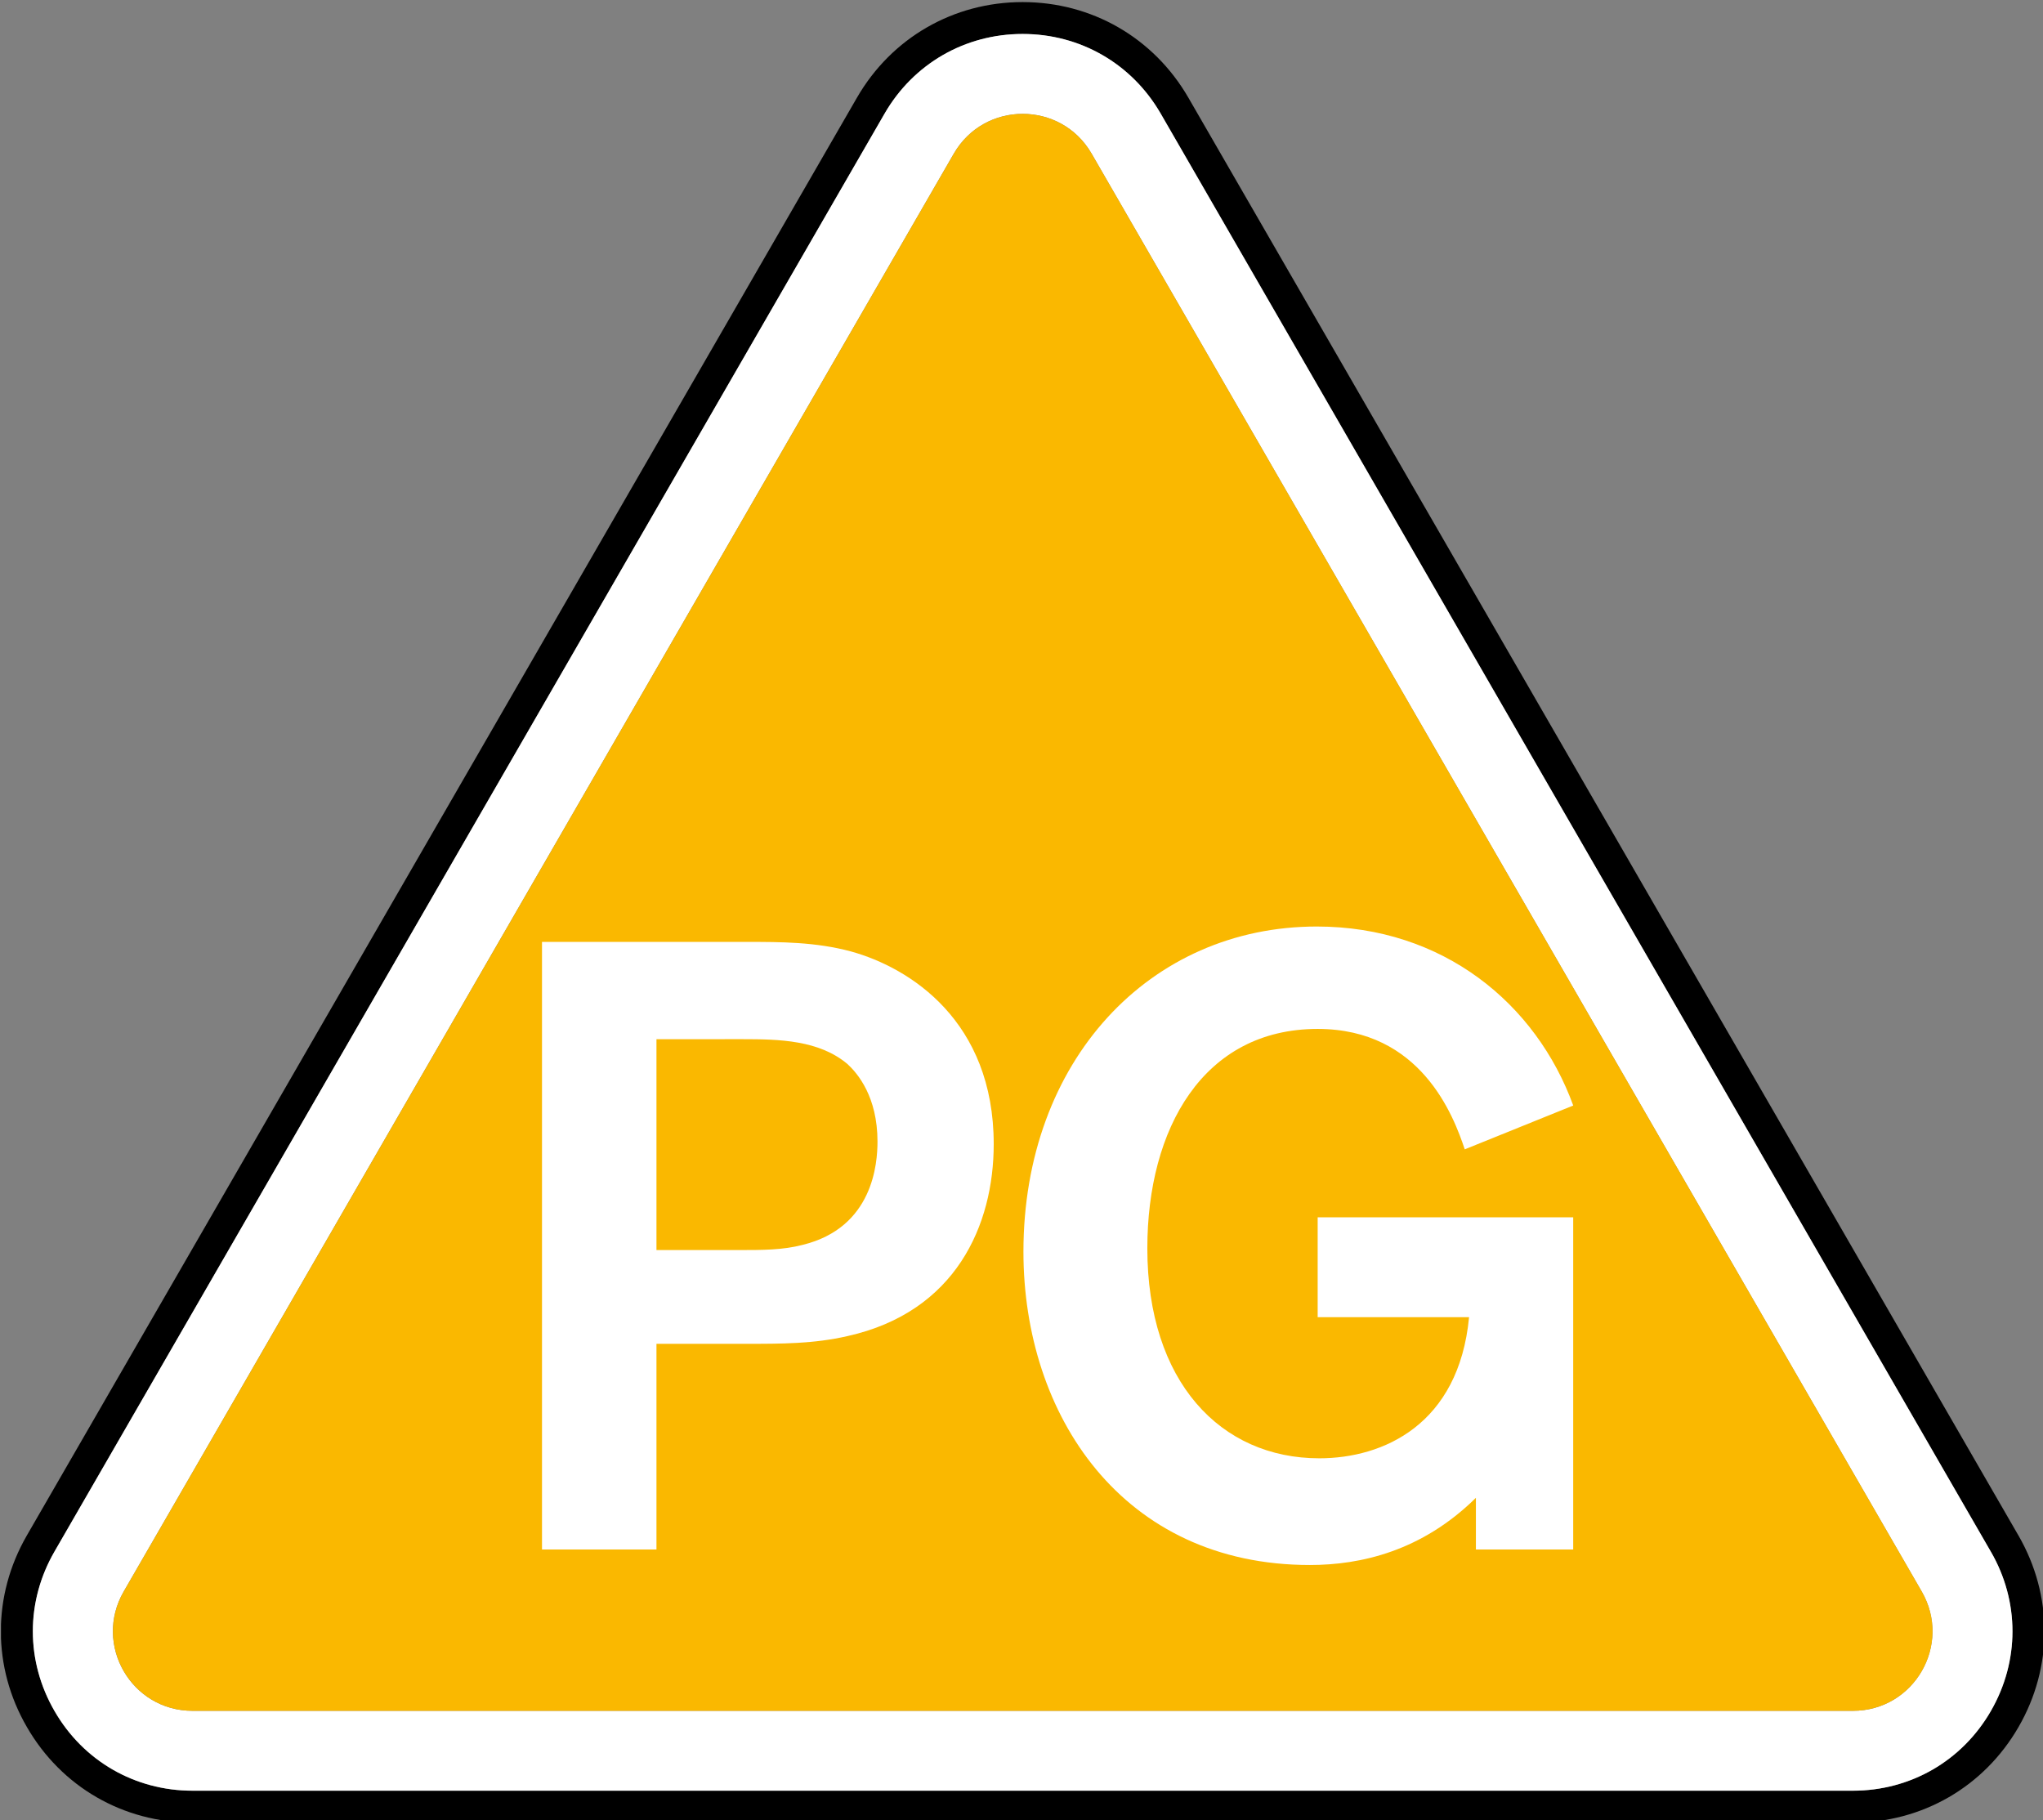
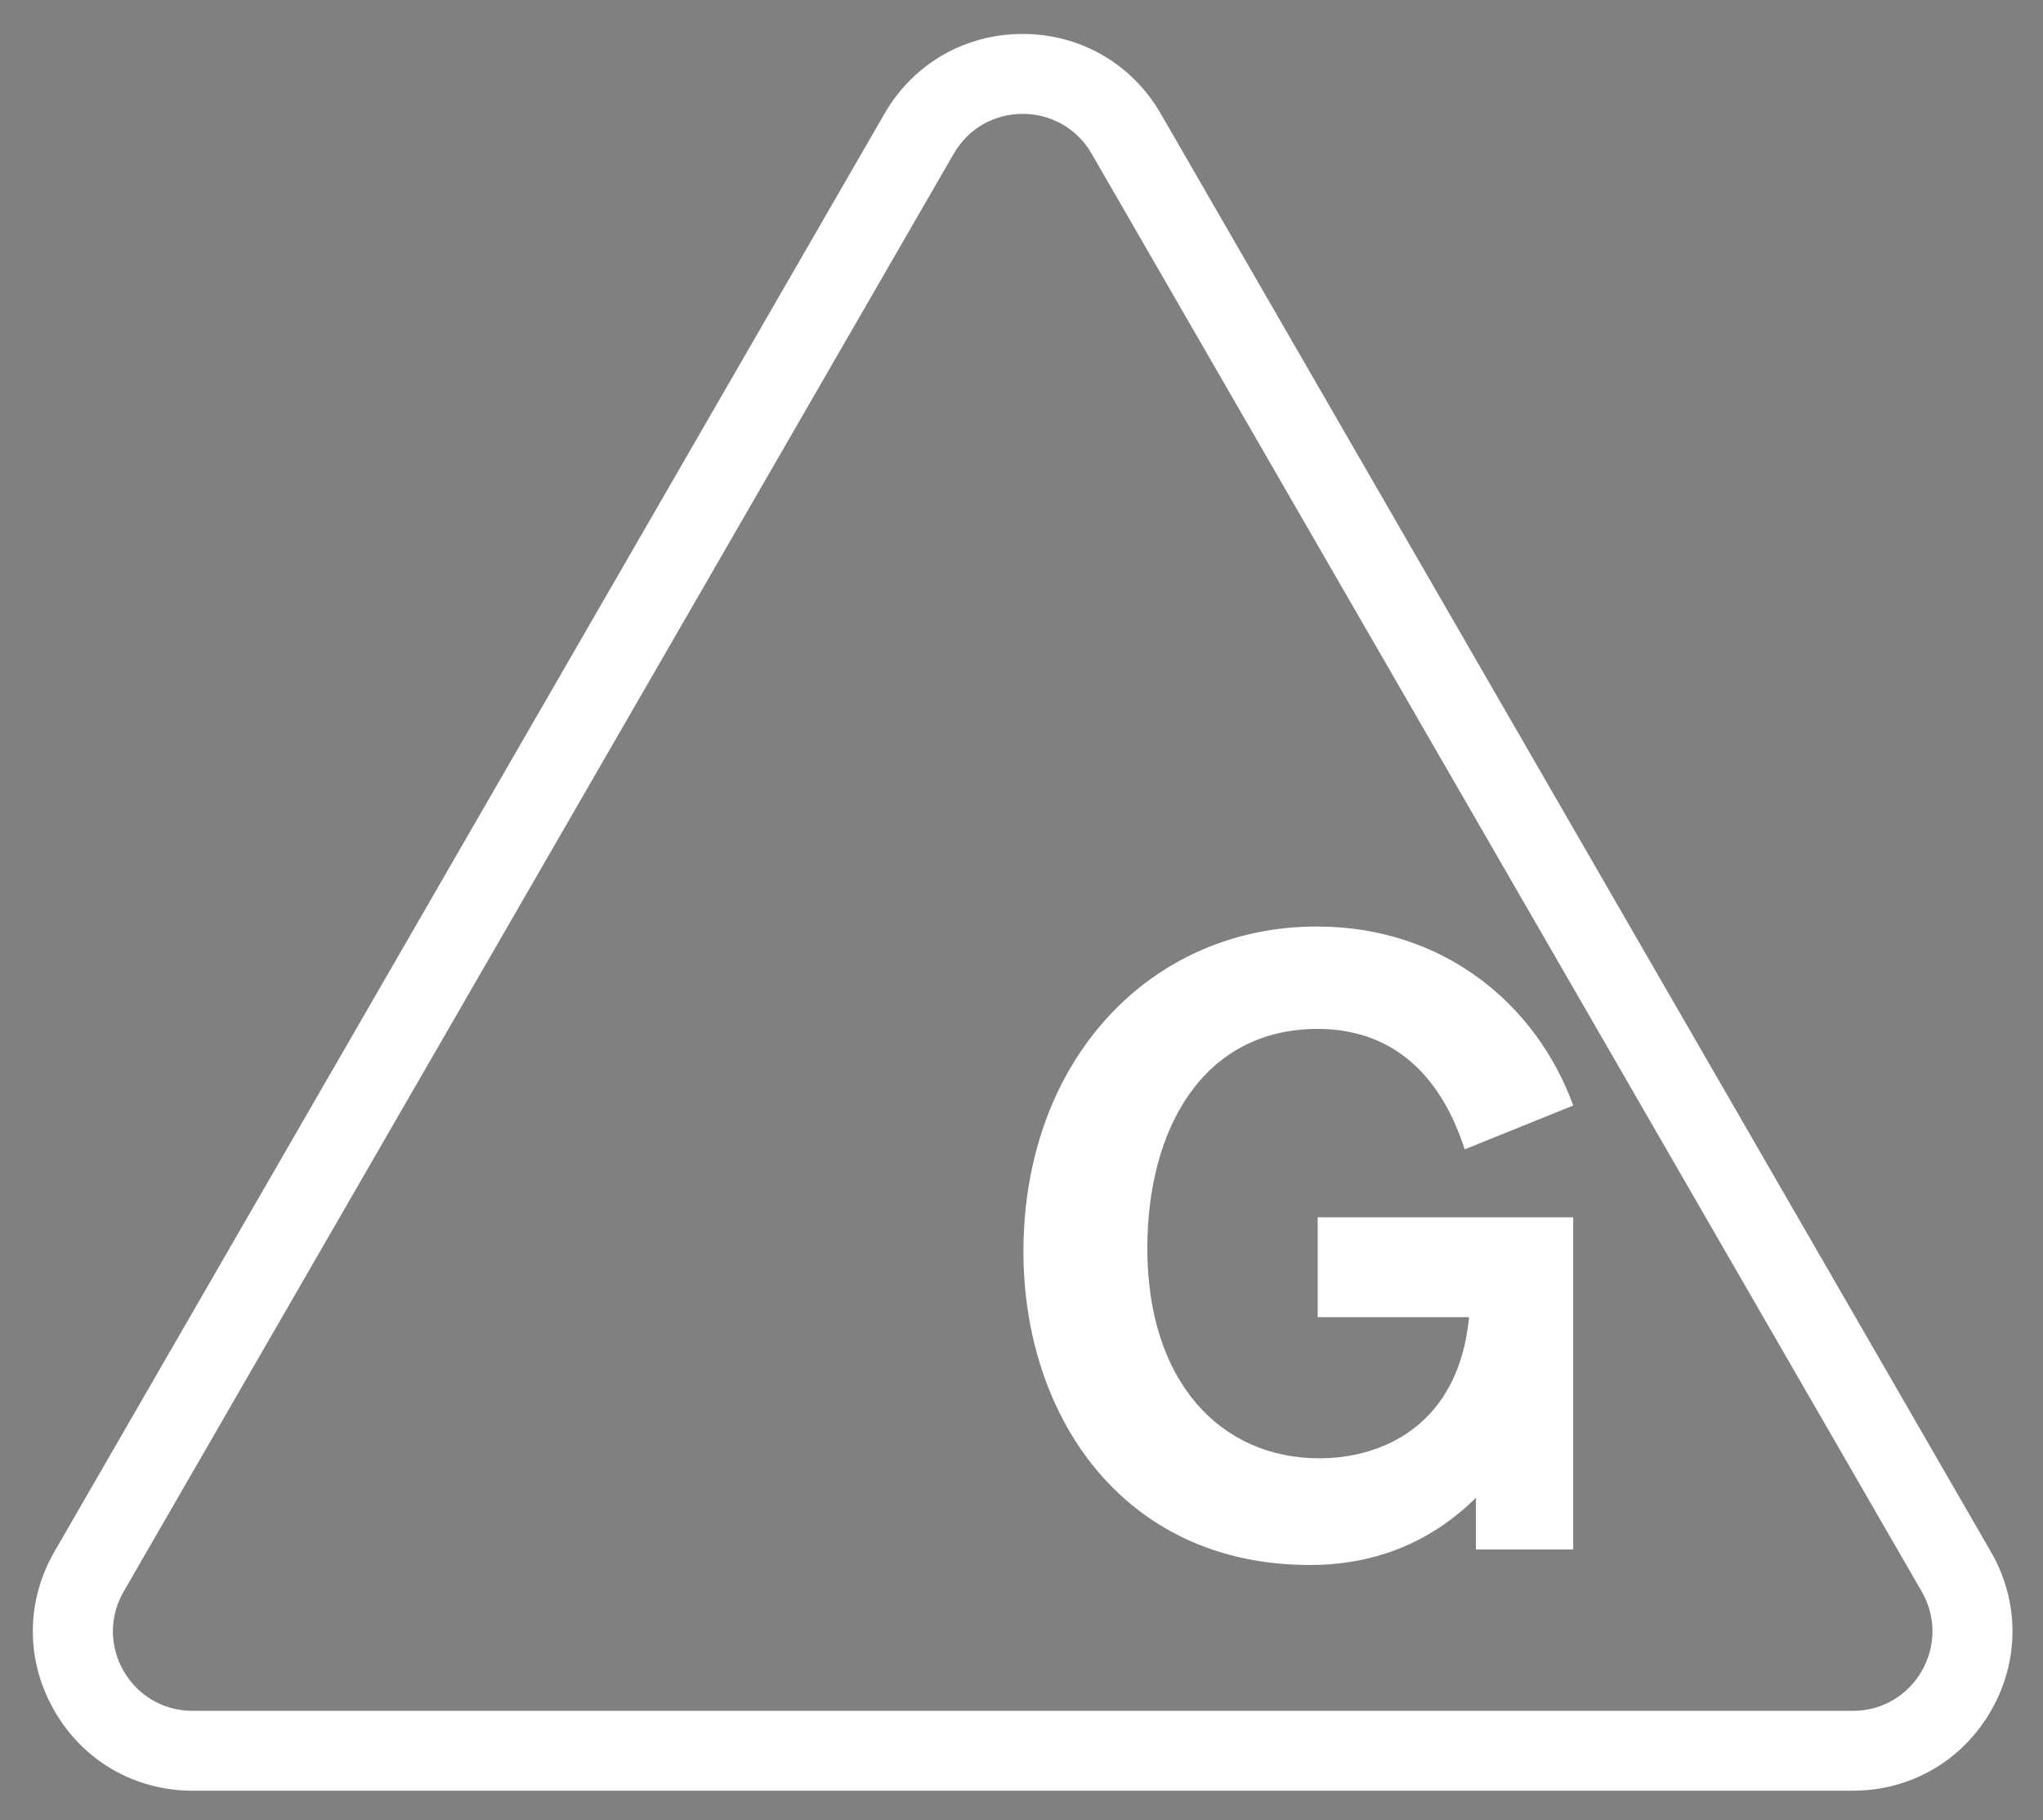
<svg xmlns="http://www.w3.org/2000/svg" xmlns:ns1="http://sodipodi.sourceforge.net/DTD/sodipodi-0.dtd" xmlns:ns2="http://www.inkscape.org/namespaces/inkscape" ns1:docname="BBFC PG 2019.svg" ns2:version="1.0beta1 (32d4812, 2019-09-19)" id="svg508" version="1.1" viewBox="0 0 92.604 82.496" height="82.496mm" width="92.604mm">
  <rect x="0" y="0" width="92.604" height="82.496" fill="#808080" stroke="none" />
  <defs id="defs502">
    <clipPath id="clip1">
      <path ns2:connector-curvature="0" d="m 42.52,273.902 h 62.844 v 55.984 H 42.52 Z m 0,0" id="path60" />
    </clipPath>
    <clipPath id="clip2">
-       <path ns2:connector-curvature="0" d="m 126.754,273.902 h 62.84 v 55.984 h -62.84 z m 0,0" id="path63" />
-     </clipPath>
+       </clipPath>
  </defs>
  <ns1:namedview ns2:window-maximized="0" ns2:window-y="23" ns2:window-x="0" ns2:window-height="800" ns2:window-width="1440" showgrid="false" ns2:document-rotation="0" ns2:current-layer="layer1" ns2:document-units="mm" ns2:cy="186.0421" ns2:cx="69.441947" ns2:zoom="1.0151523" ns2:pageshadow="2" ns2:pageopacity="0.0" borderopacity="1.0" bordercolor="#666666" pagecolor="#ffffff" id="base" />
  <g transform="translate(-64.51,-127.709)" id="layer1" ns2:groupmode="layer" ns2:label="Layer 1">
    <g transform="matrix(1.474,0,0,1.474,-122.281,-275.928)" id="g442">
      <g clip-path="url(#clip2)" clip-rule="nonzero" id="g187" style="opacity:1;stop-opacity:1">
-         <path style="fill:#000000;fill-opacity:1;fill-rule:nonzero;stroke:none" d="m 187.945,326.453 c -0.883,1.535 -2.473,2.449 -4.242,2.449 h -51.059 c -1.773,0 -3.359,-0.914 -4.246,-2.449 -0.883,-1.535 -0.883,-3.367 0,-4.902 l 25.531,-44.219 c 0.887,-1.535 2.473,-2.449 4.242,-2.449 1.773,0 3.359,0.914 4.246,2.449 l 25.527,44.219 c 0.887,1.531 0.887,3.367 0,4.902 m 0.852,-5.395 -25.527,-44.215 c -1.066,-1.844 -2.969,-2.941 -5.098,-2.941 -2.125,0 -4.031,1.098 -5.094,2.938 l -25.531,44.219 c -1.062,1.844 -1.062,4.043 0.004,5.883 1.062,1.844 2.969,2.941 5.094,2.941 h 51.059 c 2.125,0 4.031,-1.098 5.094,-2.941 1.062,-1.84 1.062,-4.039 0,-5.883" id="path185" ns2:connector-curvature="0" />
-       </g>
+         </g>
      <path style="opacity:1;fill:#ffffff;fill-opacity:1;fill-rule:nonzero;stroke:none;stop-opacity:1" d="m 183.703,326.445 h -51.059 c -1.883,0 -3.059,-2.035 -2.117,-3.668 l 25.527,-44.215 c 0.473,-0.816 1.293,-1.223 2.117,-1.223 0.824,0 1.648,0.406 2.121,1.223 l 25.527,44.215 c 0.941,1.633 -0.234,3.668 -2.117,3.668 m 4.242,-4.895 -25.527,-44.219 c -0.887,-1.535 -2.473,-2.449 -4.246,-2.449 -1.77,0 -3.359,0.914 -4.246,2.449 l -25.527,44.219 c -0.887,1.535 -0.887,3.367 0.004,4.902 0.883,1.535 2.473,2.449 4.242,2.449 h 51.059 c 1.77,0 3.355,-0.914 4.242,-2.449 0.887,-1.535 0.887,-3.371 0,-4.902" id="path189" ns2:connector-curvature="0" />
-       <path style="opacity:1;fill:#fab800;fill-opacity:1;fill-rule:nonzero;stroke:none;stop-opacity:1" d="m 160.293,278.562 c -0.473,-0.816 -1.297,-1.223 -2.121,-1.223 -0.82,0 -1.645,0.406 -2.117,1.223 l -25.527,44.215 c -0.941,1.633 0.234,3.668 2.117,3.668 h 51.059 c 1.883,0 3.059,-2.035 2.117,-3.668 z m 0,0" id="path191" ns2:connector-curvature="0" />
-       <path style="opacity:1;fill:#ffffff;fill-opacity:1;fill-rule:nonzero;stroke:none;stop-opacity:1" d="m 143.391,302.801 h 6.297 c 1.031,0 2.117,0 3.203,0.293 1.824,0.504 4.391,2.145 4.391,5.926 0,2.488 -1.164,5.16 -4.496,5.902 -1.035,0.238 -2.012,0.238 -3.152,0.238 h -2.723 v 6.324 h -3.52 z m 3.52,2.992 v 6.484 h 2.512 c 0.742,0 1.375,0 1.984,-0.16 2.172,-0.531 2.301,-2.516 2.301,-3.176 0,-1.375 -0.605,-2.09 -0.922,-2.383 -0.875,-0.738 -2.094,-0.766 -3.23,-0.766 z m 0,0" id="path193" ns2:connector-curvature="0" />
      <path style="opacity:1;fill:#ffffff;fill-opacity:1;fill-rule:nonzero;stroke:none;stop-opacity:1" d="m 175.102,311.27 v 10.215 h -2.992 v -1.59 c -1.664,1.641 -3.543,2.066 -5.105,2.066 -5.766,0 -8.809,-4.605 -8.809,-9.633 0,-5.875 3.887,-10 9.02,-10 3.891,0 6.75,2.379 7.887,5.504 l -3.336,1.348 c -0.344,-1.031 -1.348,-3.703 -4.523,-3.703 -3.52,0 -5.238,3.066 -5.238,6.746 0,4.102 2.25,6.457 5.289,6.457 1.961,0 4.289,-1.031 4.605,-4.34 h -4.656 v -3.07 z m 0,0" id="path195" ns2:connector-curvature="0" />
    </g>
  </g>
</svg>